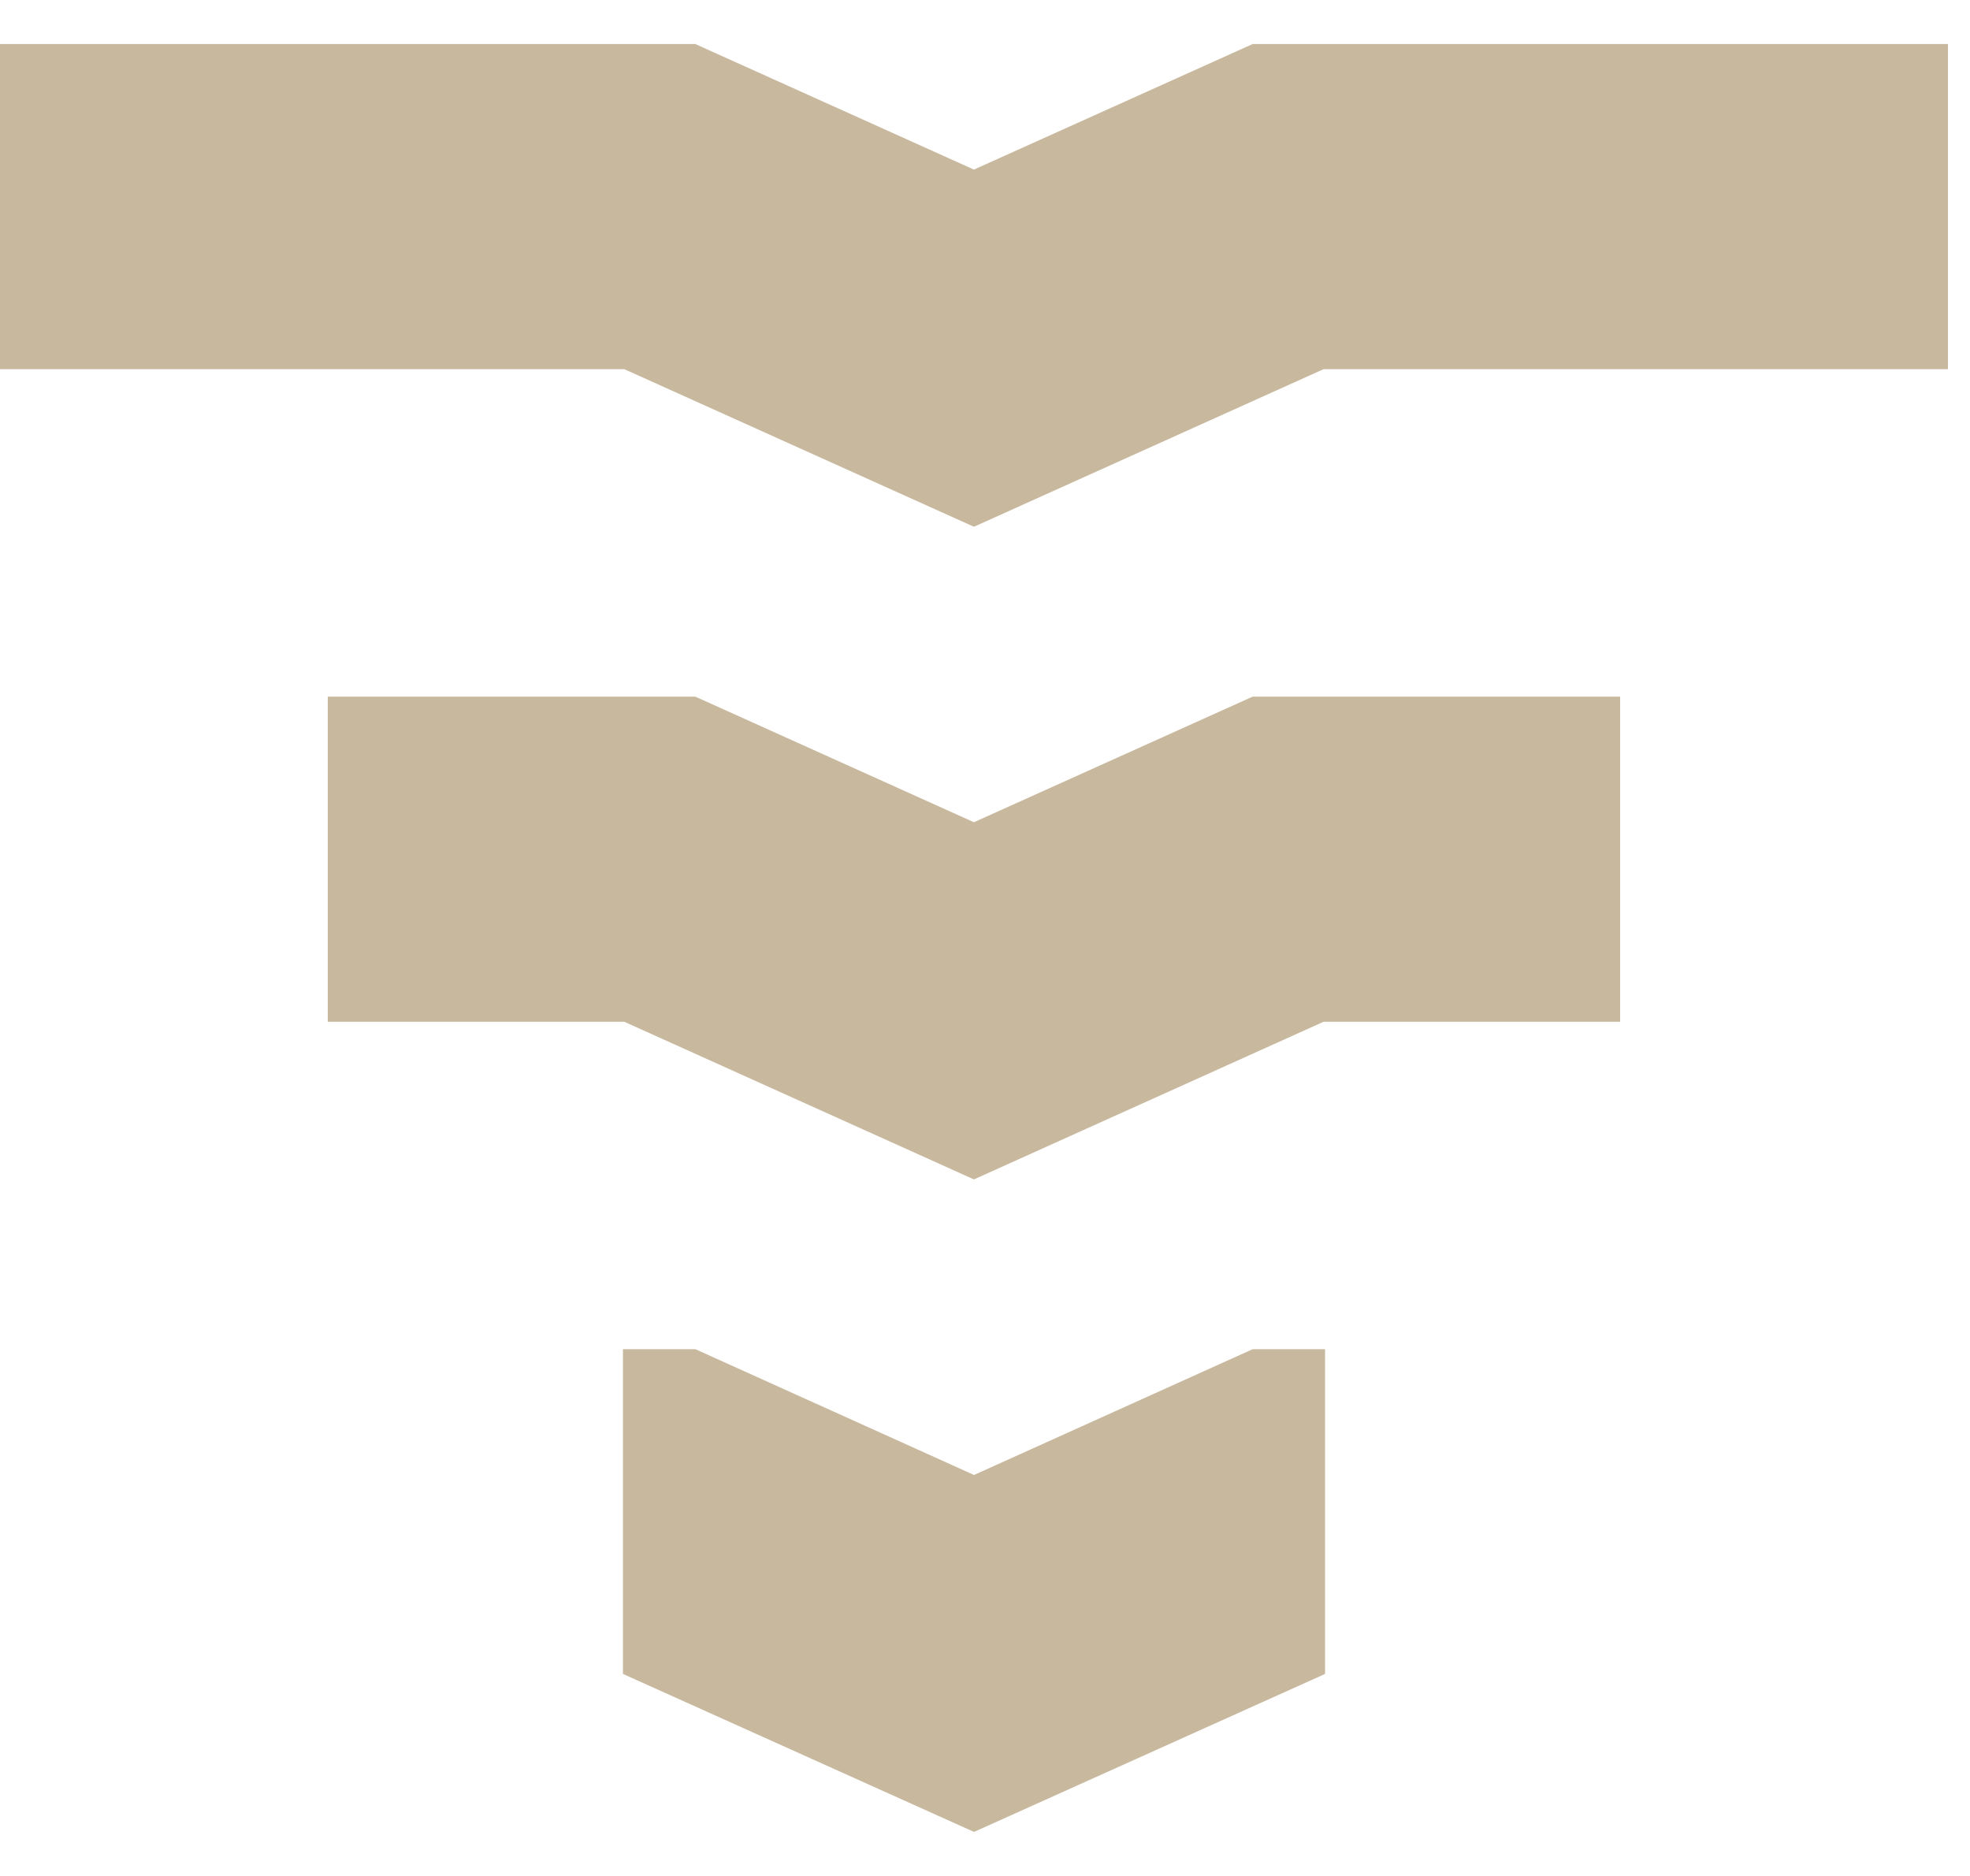
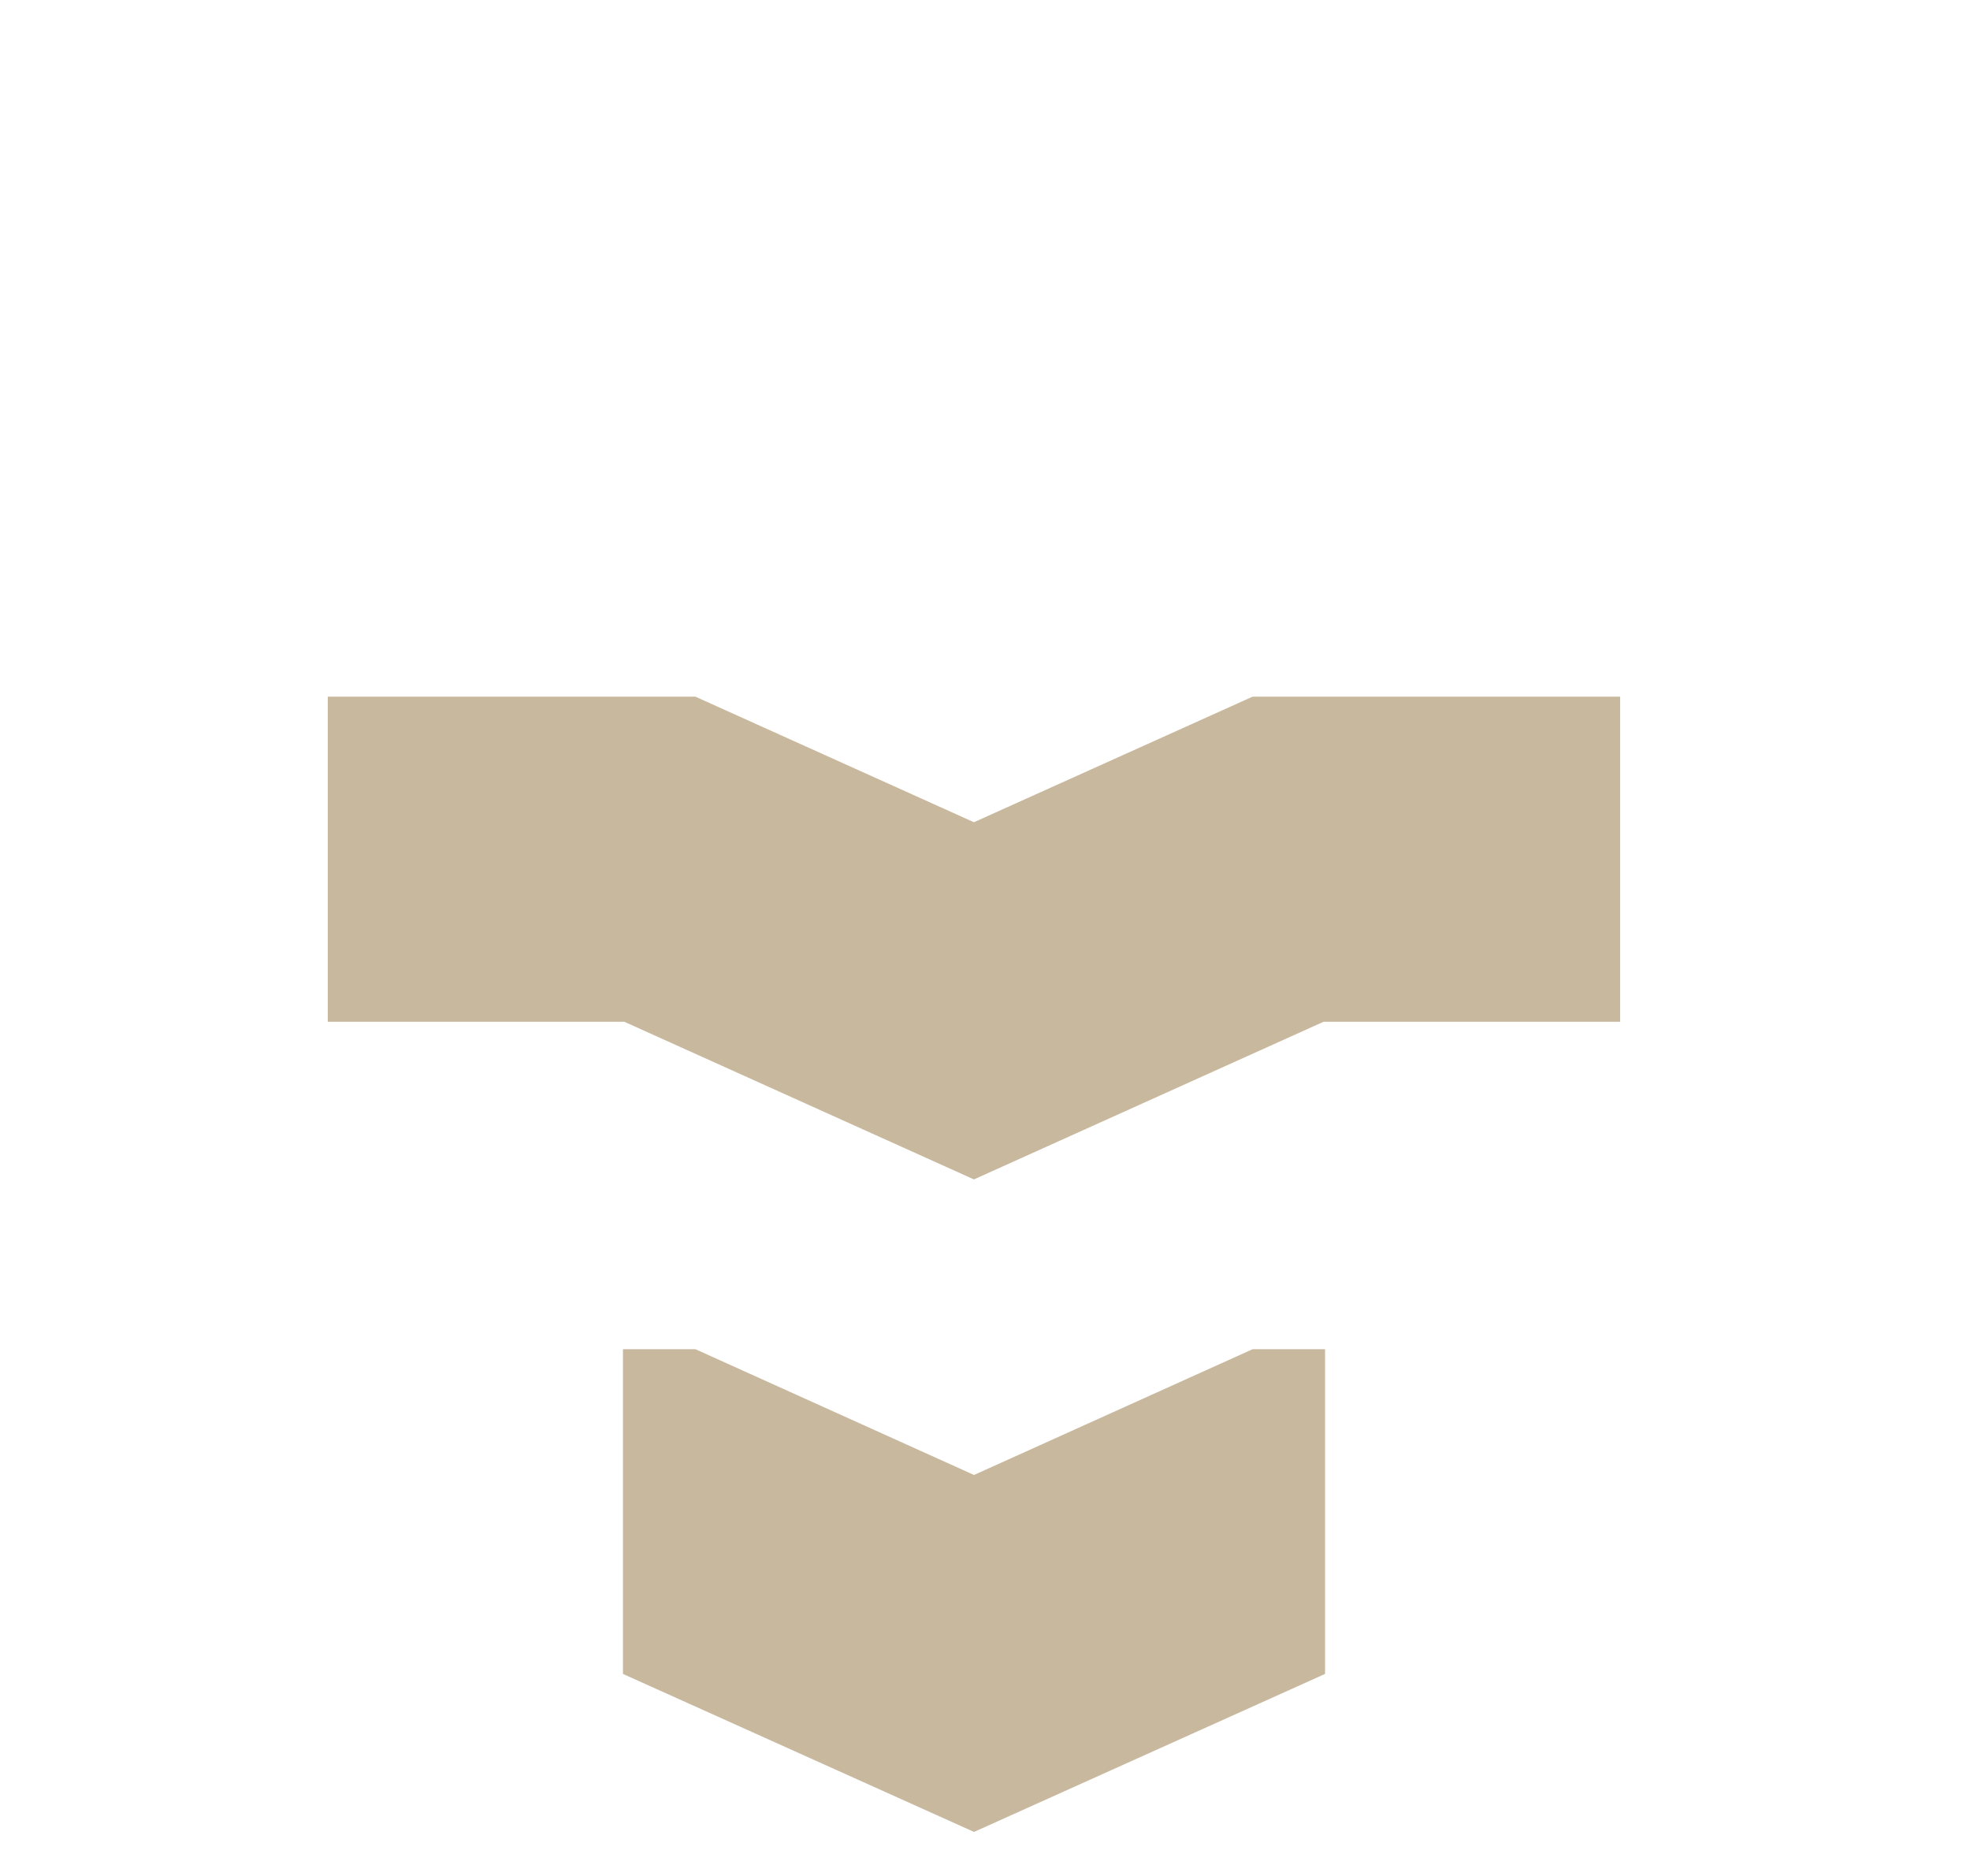
<svg xmlns="http://www.w3.org/2000/svg" width="42" height="40" viewBox="0 0 42 40" fill="none">
-   <path d="M20.764 11.232L13.309 7.871H0V0.939H14.824L20.764 3.616L26.706 0.939H41.53V7.871H28.219L20.764 11.232Z" fill="#C8B89E" />
  <path d="M20.764 25.148L13.309 21.786H6.988V14.854H14.824L20.764 17.532L26.706 14.854H34.541V21.786H28.219L20.764 25.148Z" fill="#C8B89E" />
  <path d="M28.25 28.768V35.692L20.766 39.061L13.281 35.692V28.768H14.826L20.766 31.45L26.706 28.768H28.25Z" fill="#C8B89E" />
</svg>